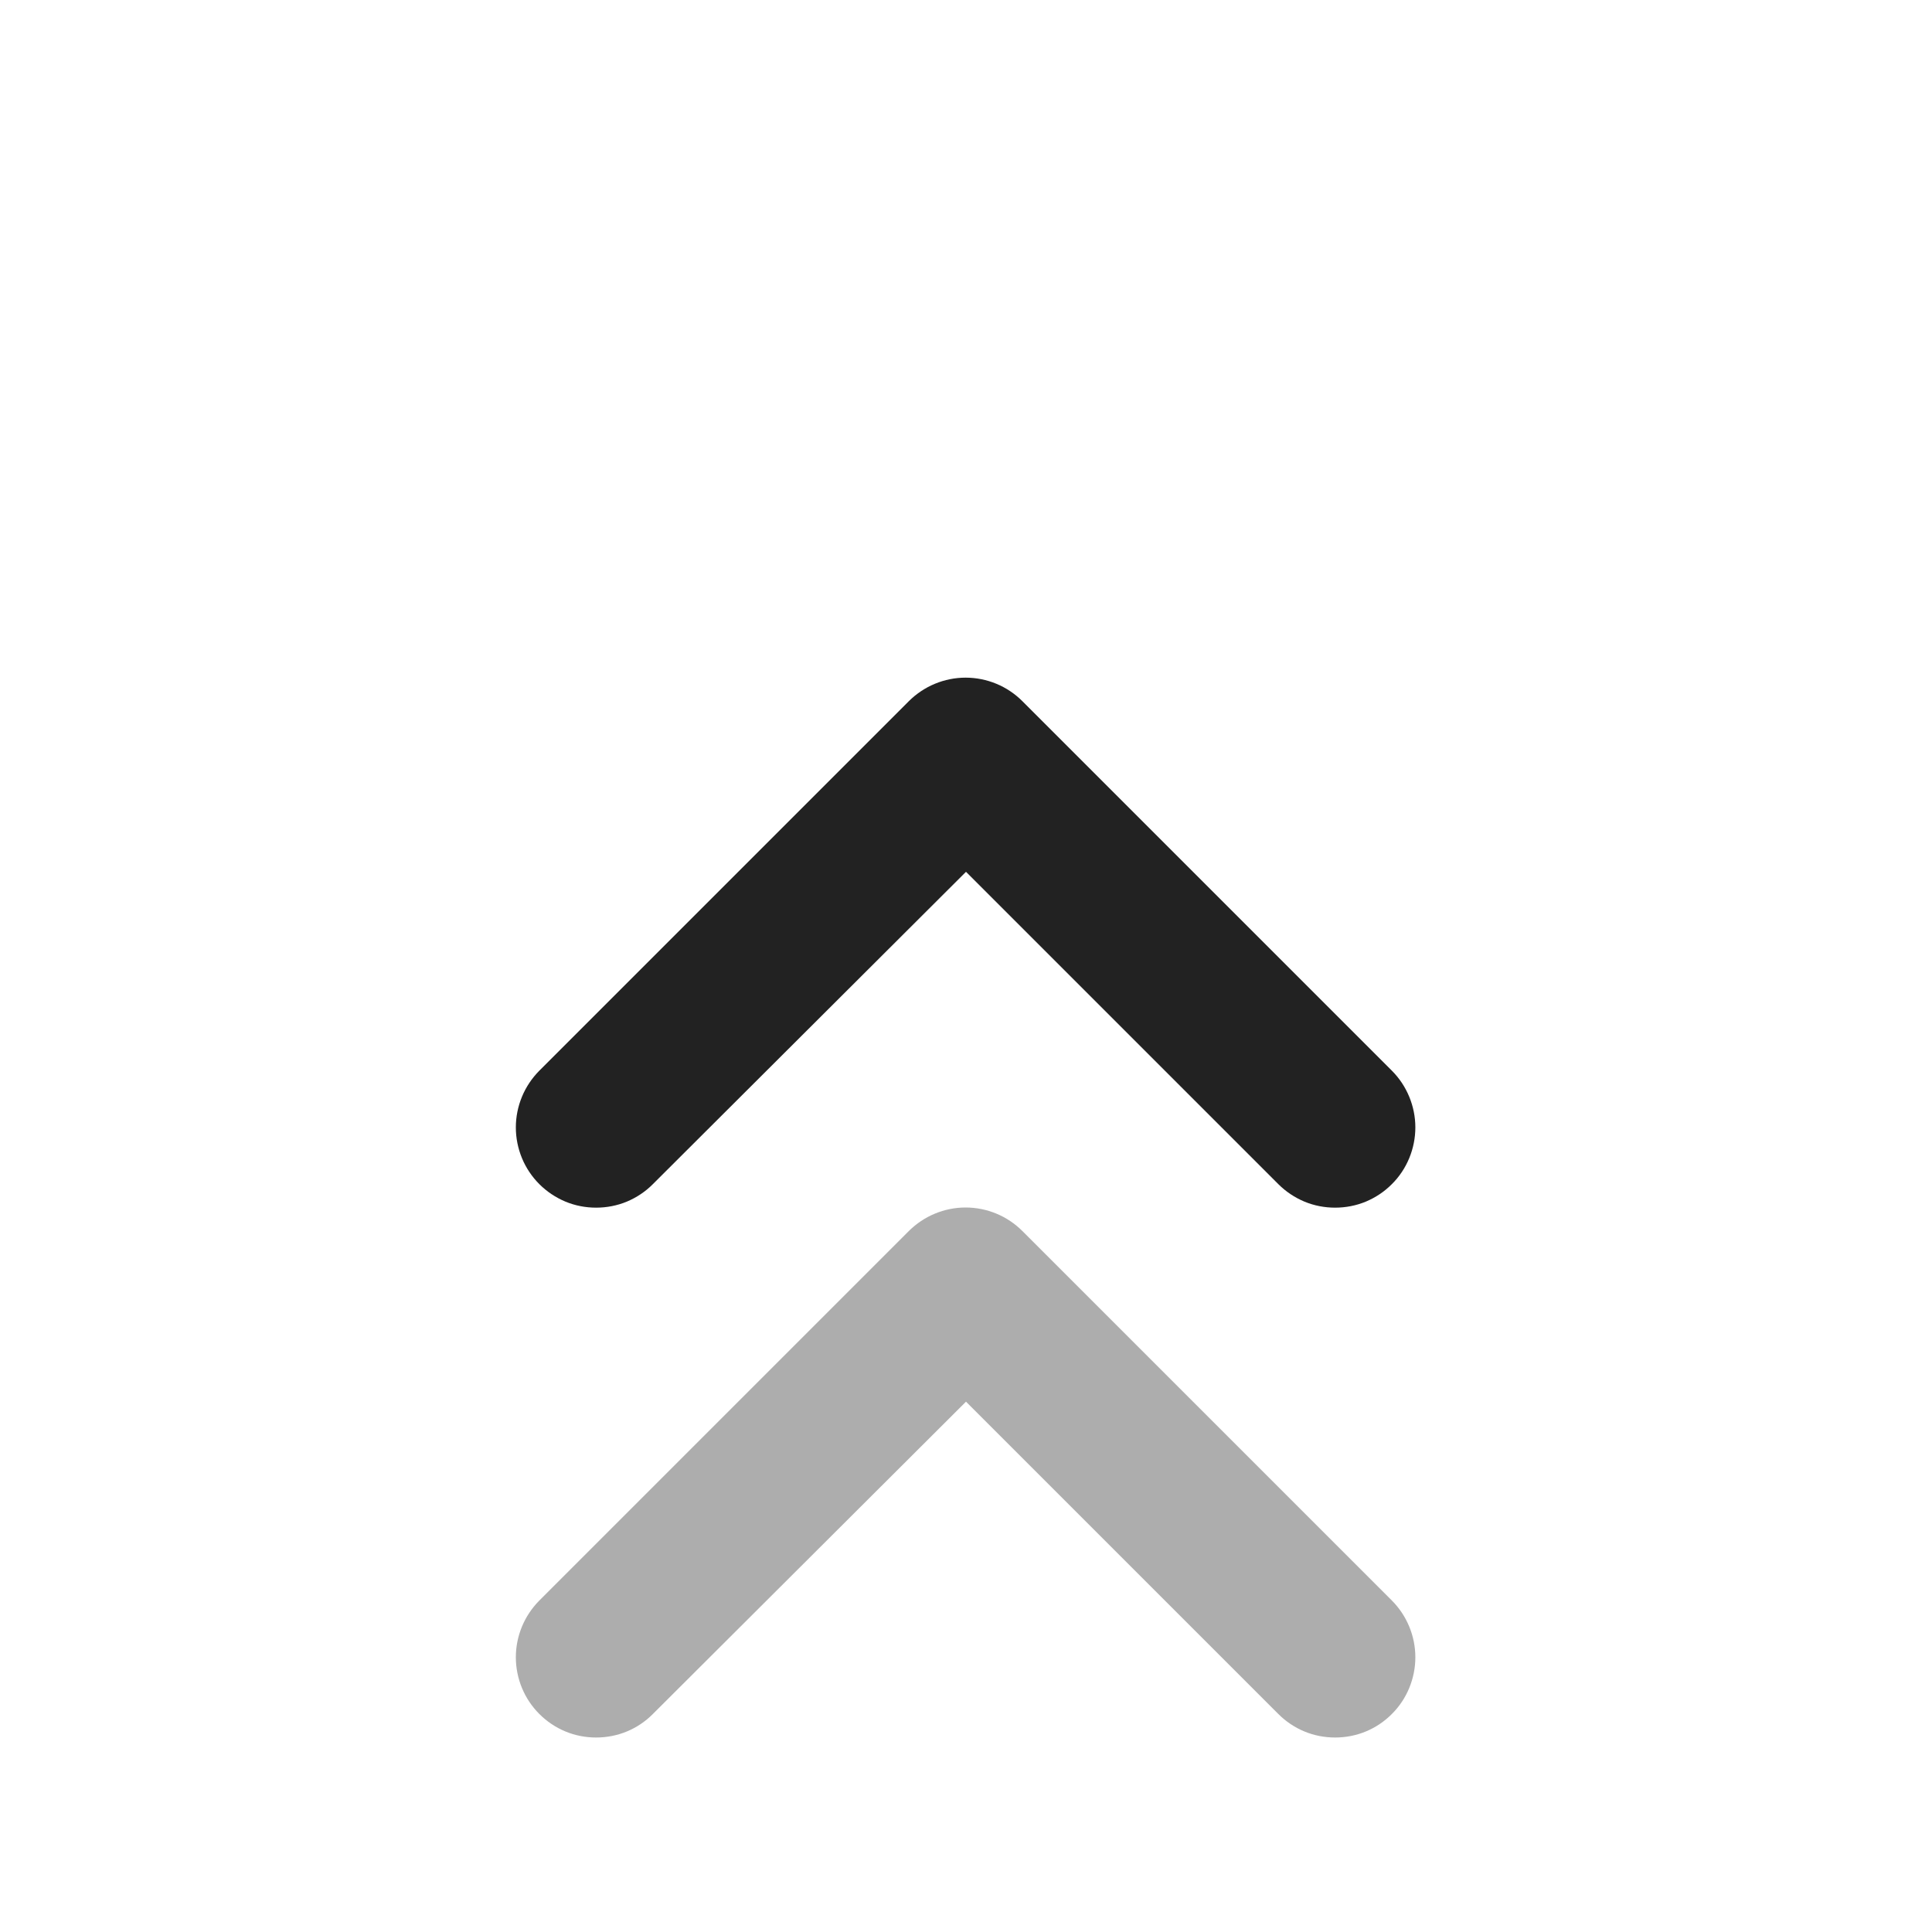
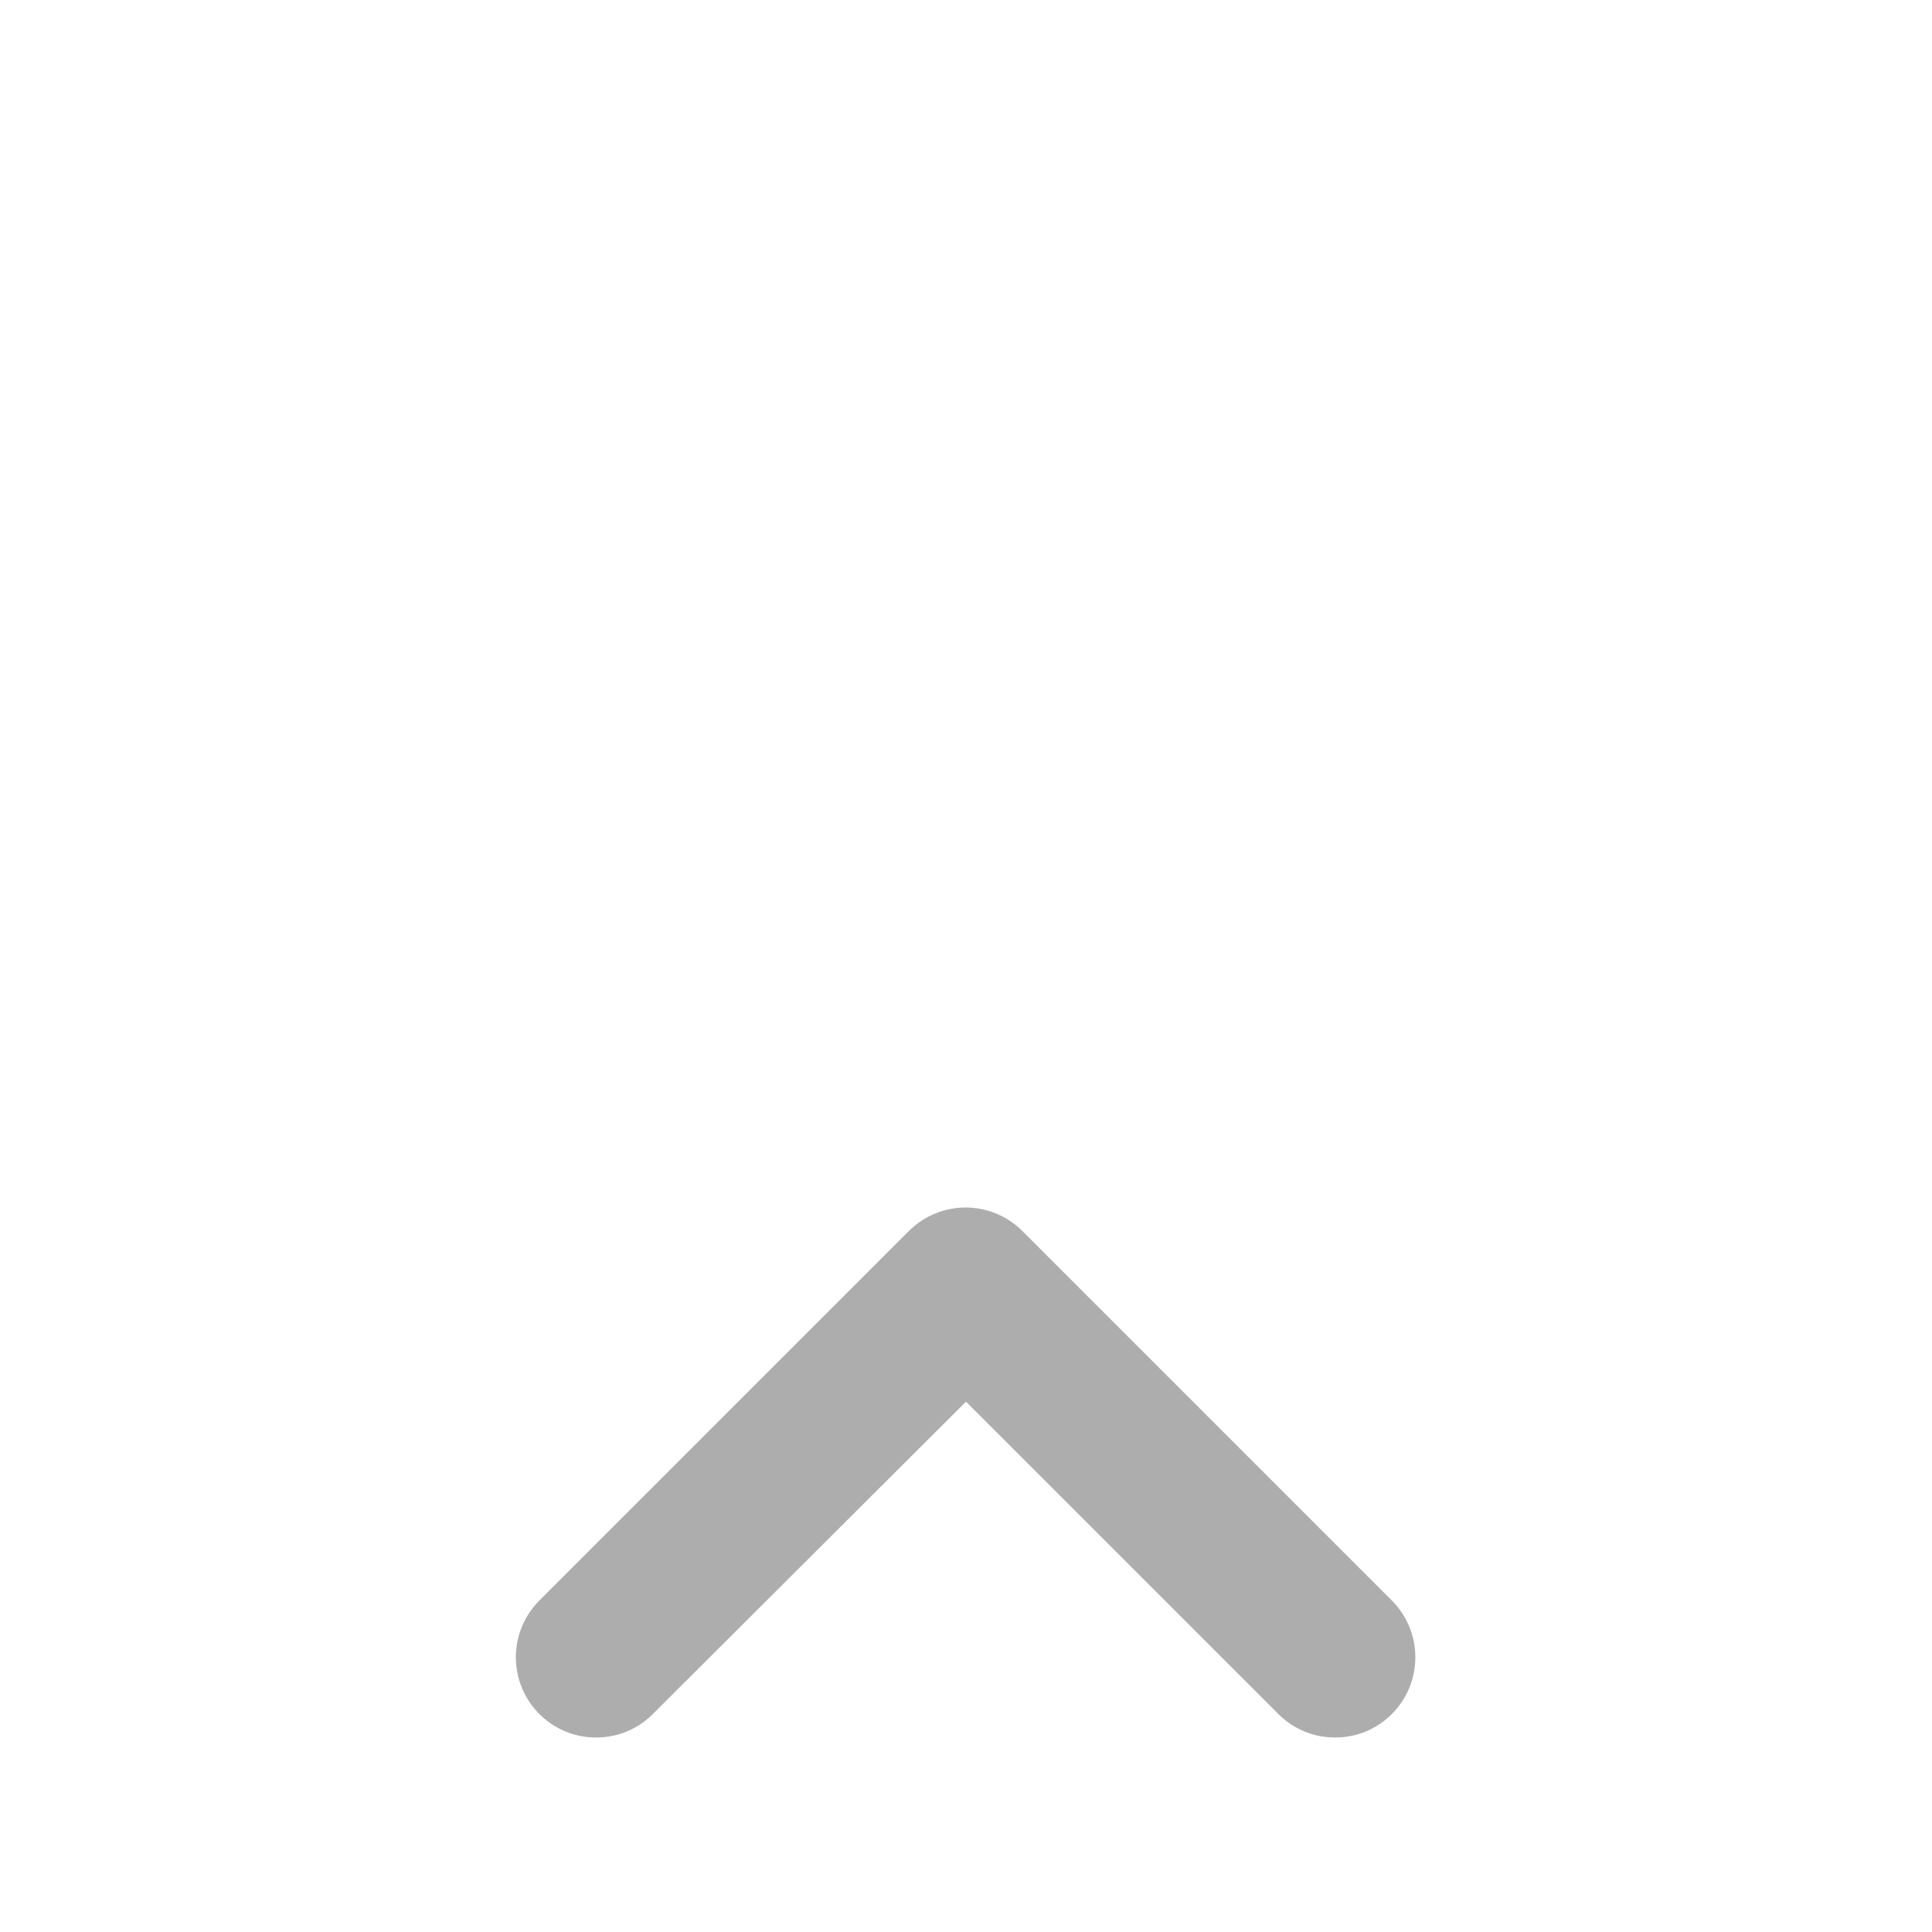
<svg xmlns="http://www.w3.org/2000/svg" width="24" height="24" viewBox="0 0 24 24" fill="none">
  <g id="expand">
-     <path id="Vector" d="M11.29 8.71L6.7 13.3C6.608 13.393 6.534 13.503 6.484 13.624C6.434 13.745 6.408 13.874 6.408 14.005C6.408 14.136 6.434 14.266 6.484 14.387C6.534 14.508 6.608 14.618 6.7 14.71C6.793 14.803 6.903 14.876 7.024 14.927C7.145 14.977 7.274 15.002 7.405 15.002C7.536 15.002 7.666 14.977 7.787 14.927C7.908 14.876 8.018 14.803 8.11 14.71L12 10.83L15.88 14.71C15.973 14.803 16.083 14.876 16.204 14.927C16.325 14.977 16.454 15.002 16.585 15.002C16.716 15.002 16.846 14.977 16.967 14.927C17.088 14.876 17.198 14.803 17.29 14.71C17.383 14.618 17.456 14.508 17.506 14.387C17.556 14.266 17.582 14.136 17.582 14.005C17.582 13.874 17.556 13.745 17.506 13.624C17.456 13.503 17.383 13.393 17.29 13.3L12.7 8.71C12.608 8.618 12.498 8.544 12.377 8.494C12.256 8.444 12.126 8.418 11.995 8.418C11.864 8.418 11.735 8.444 11.614 8.494C11.493 8.544 11.383 8.618 11.29 8.71Z" fill="#222222" />
    <path id="Vector_2" d="M11.29 15.292L6.7 19.882C6.608 19.975 6.534 20.085 6.484 20.206C6.434 20.327 6.408 20.456 6.408 20.587C6.408 20.718 6.434 20.848 6.484 20.969C6.534 21.09 6.608 21.2 6.7 21.292C6.793 21.385 6.903 21.459 7.024 21.509C7.145 21.559 7.274 21.584 7.405 21.584C7.536 21.584 7.666 21.559 7.787 21.509C7.908 21.459 8.018 21.385 8.11 21.292L12 17.412L15.88 21.292C15.973 21.385 16.083 21.459 16.204 21.509C16.325 21.559 16.454 21.584 16.585 21.584C16.716 21.584 16.846 21.559 16.967 21.509C17.088 21.459 17.198 21.385 17.29 21.292C17.383 21.2 17.456 21.09 17.506 20.969C17.556 20.848 17.582 20.718 17.582 20.587C17.582 20.456 17.556 20.327 17.506 20.206C17.456 20.085 17.383 19.975 17.29 19.882L12.7 15.292C12.608 15.2 12.498 15.126 12.377 15.076C12.256 15.026 12.126 15 11.995 15C11.864 15 11.735 15.026 11.614 15.076C11.493 15.126 11.383 15.2 11.29 15.292Z" fill="#ADADAD" />
  </g>
</svg>